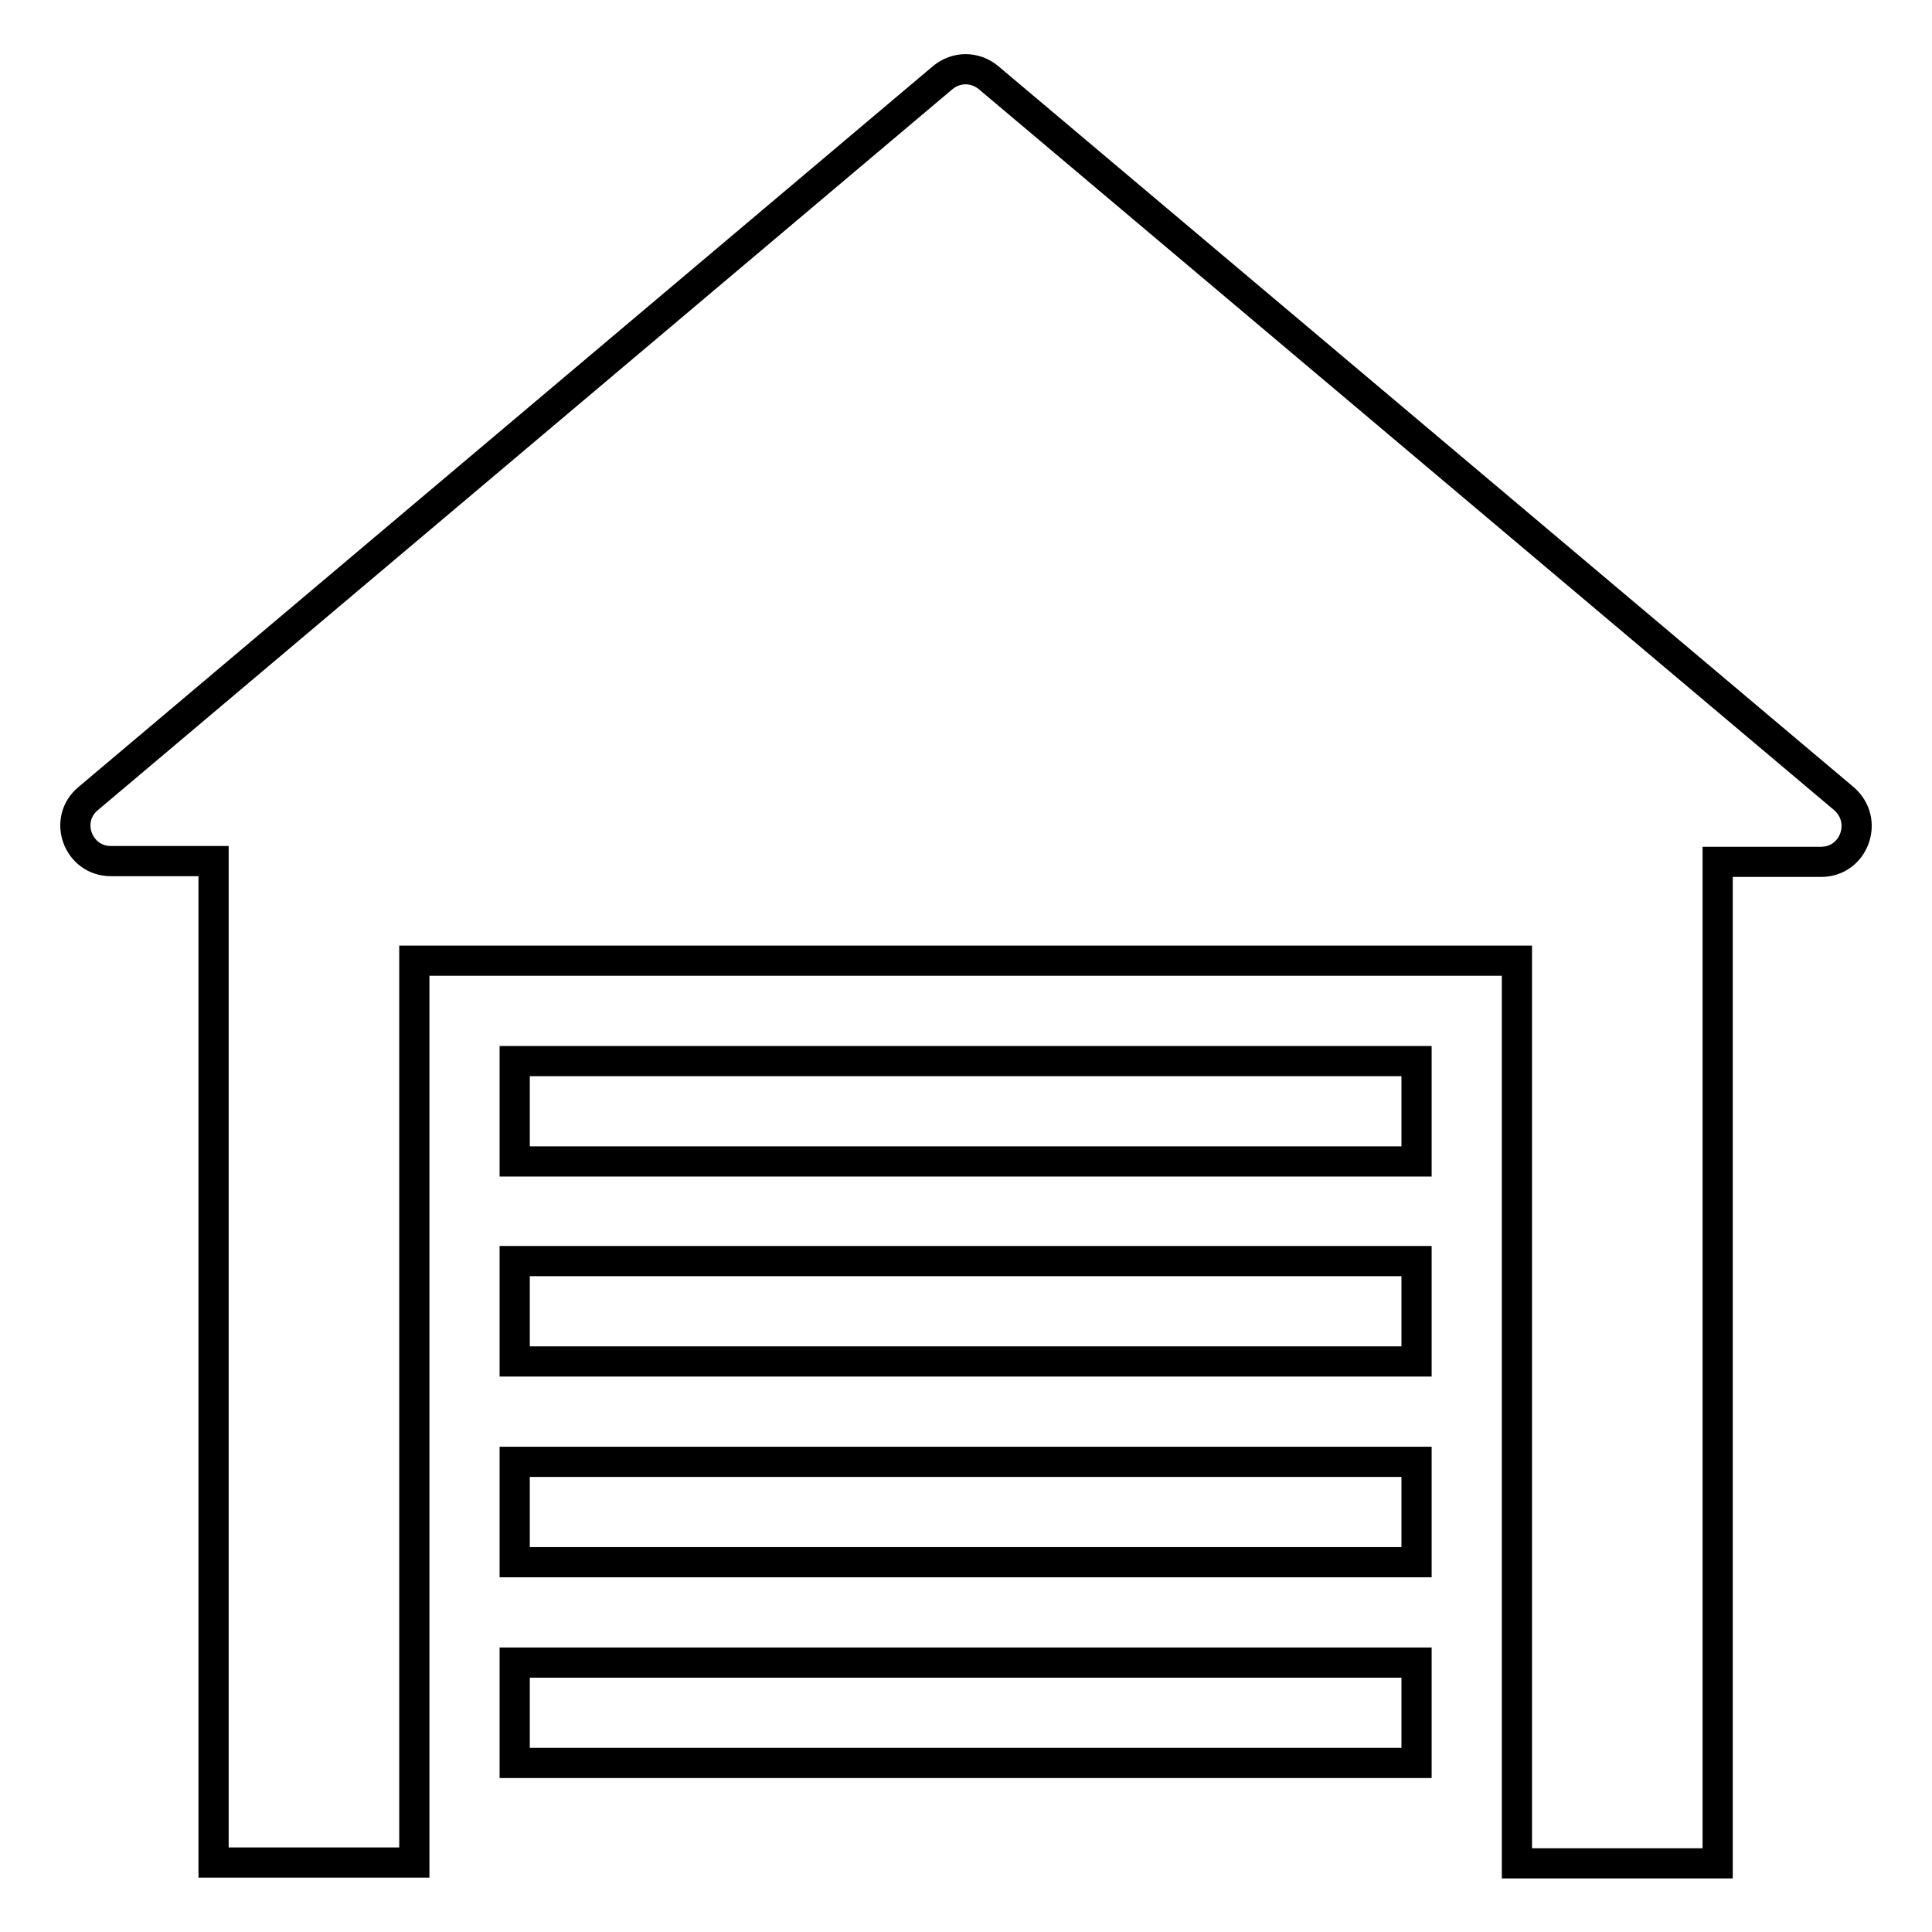
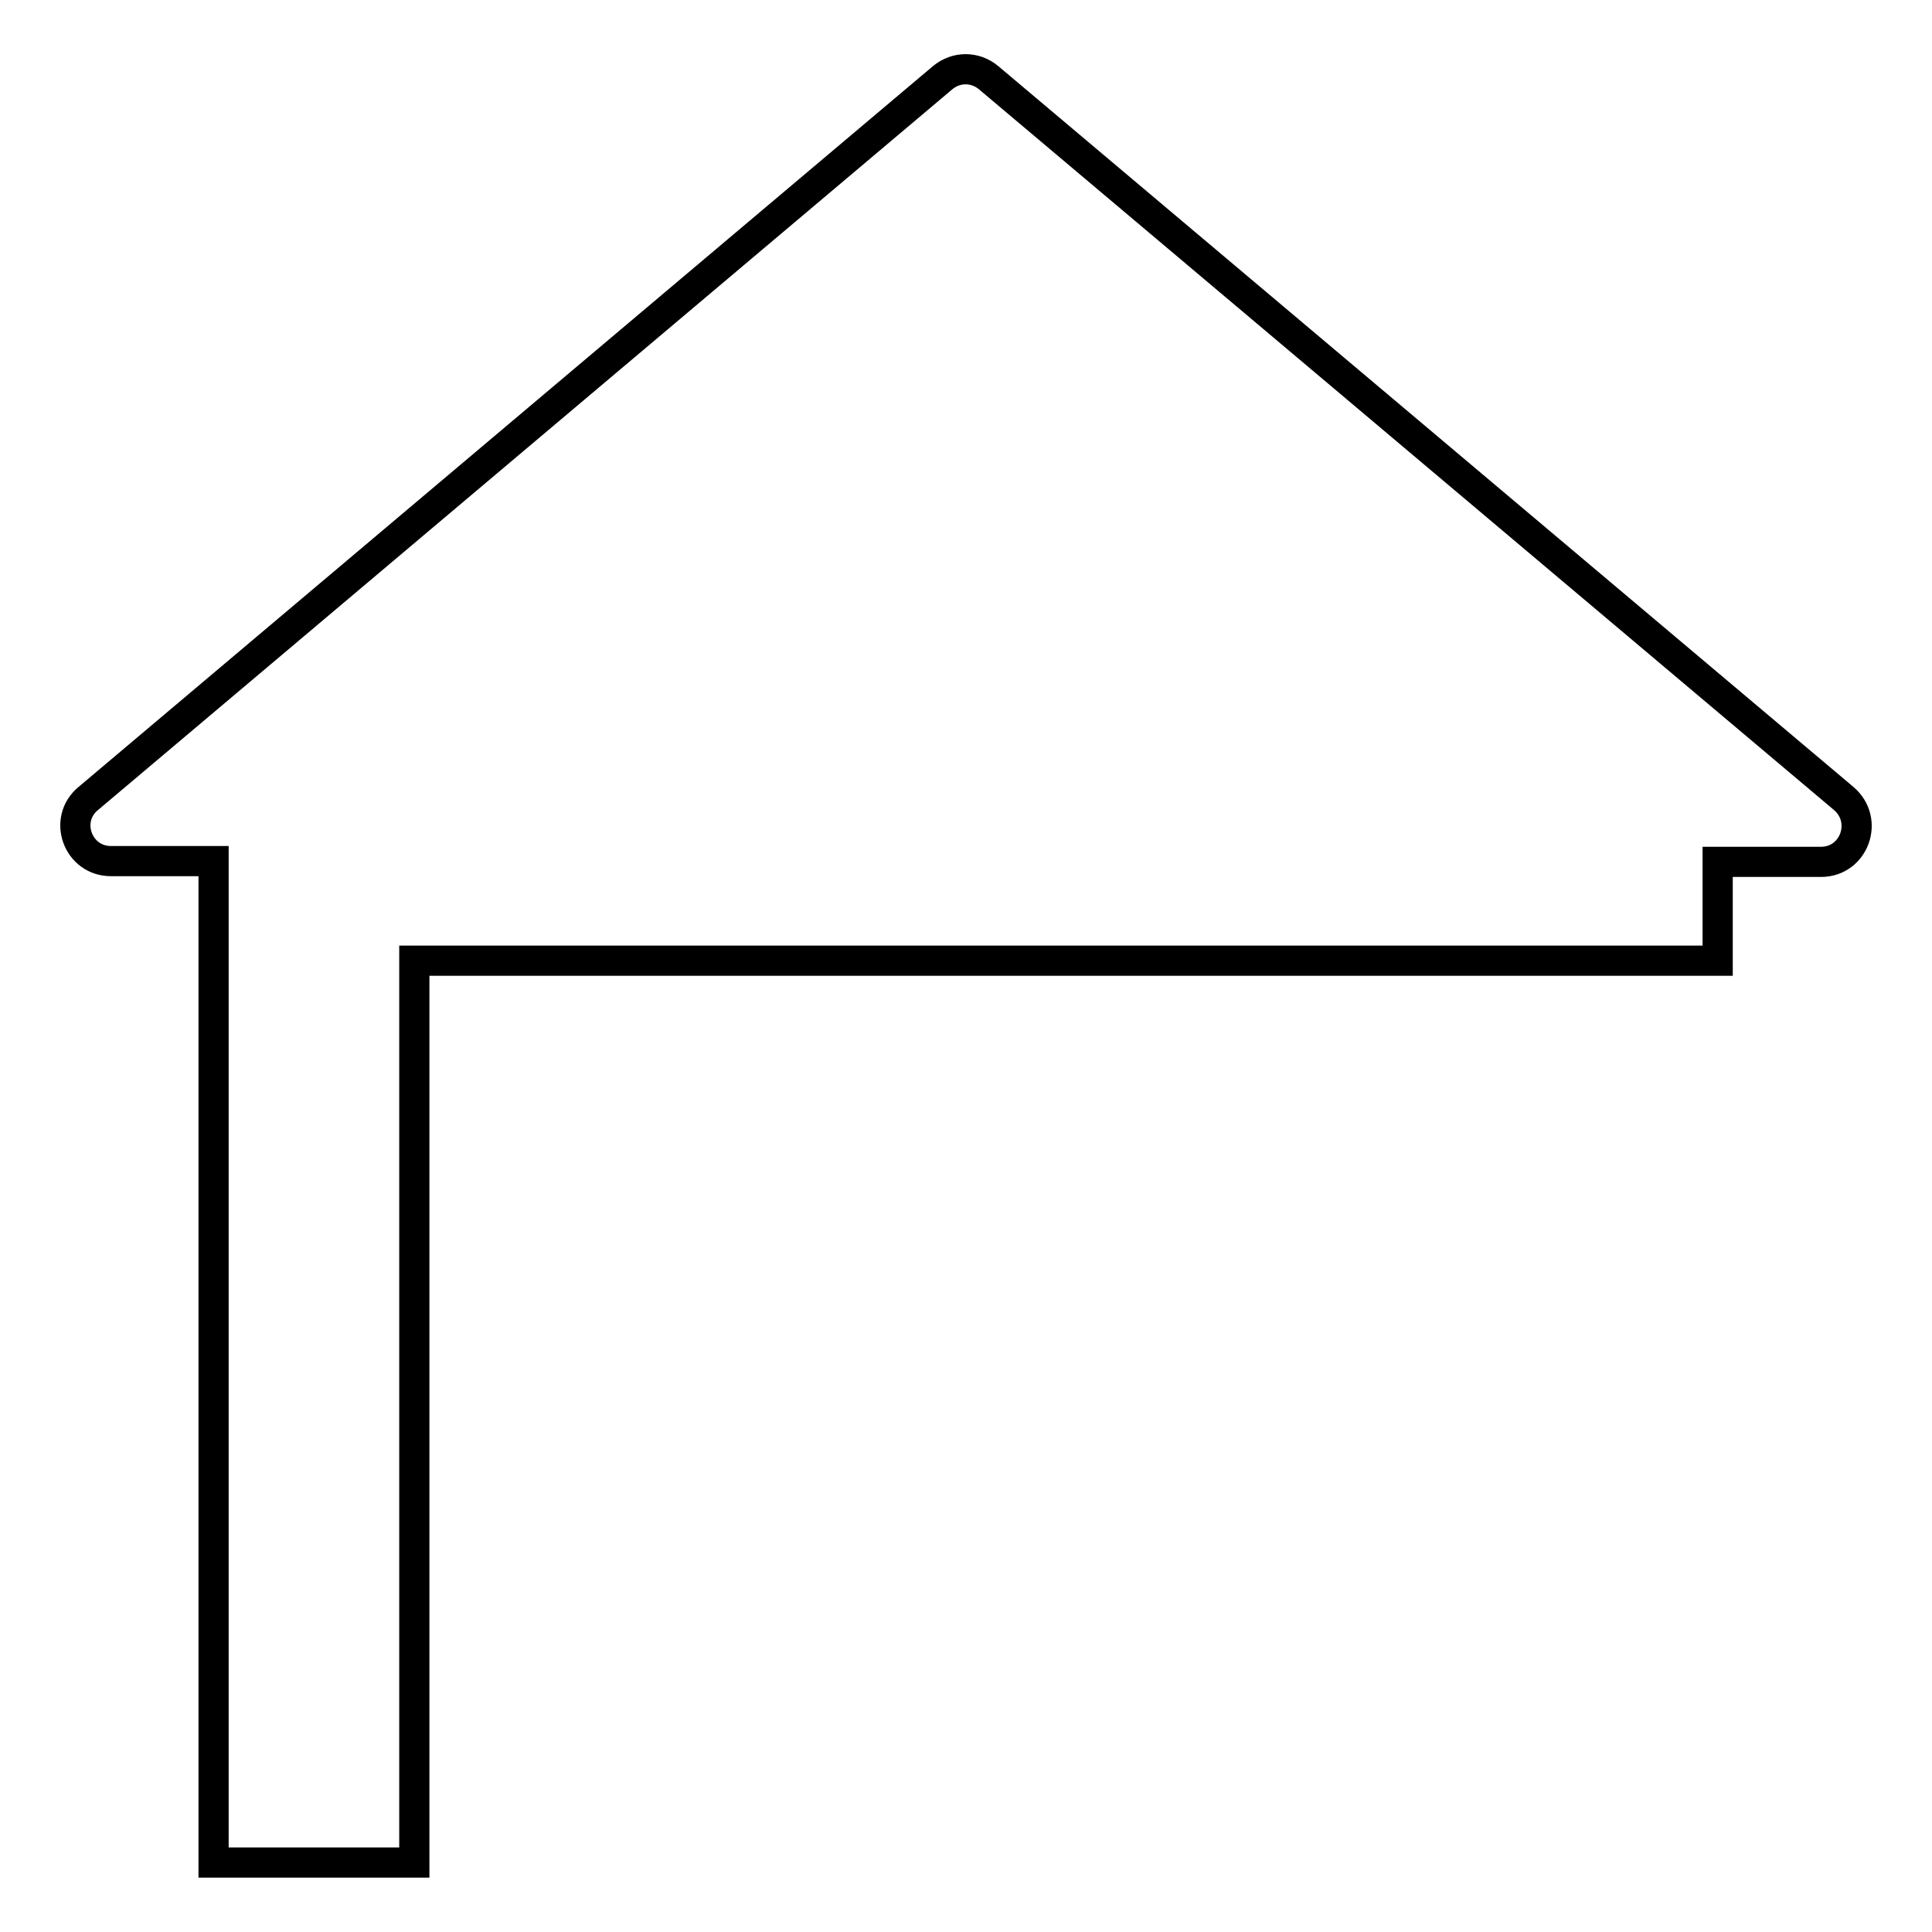
<svg xmlns="http://www.w3.org/2000/svg" version="1.1" x="0px" y="0px" viewBox="0 0 256 256" enable-background="new 0 0 256 256" xml:space="preserve">
  <g>
-     <path stroke-width="4" fill-opacity="0" stroke="#000000" d="M244.3,105.8L131,10.3c-1.8-1.5-4.3-1.5-6.1,0L11.7,105.8c-3.4,2.8-1.4,8.3,3,8.3h13.6v132.7h26.6V127.3 H201v119.6h26.6V114.2h13.7C245.7,114.2,247.7,108.7,244.3,105.8L244.3,105.8z" />
-     <path stroke-width="4" fill-opacity="0" stroke="#000000" d="M68.2,140.6h119.5v13.3H68.2V140.6z M68.2,167.1h119.5v13.3H68.2V167.1z M68.2,193.7h119.5V207H68.2V193.7z  M68.2,220.3h119.5v13.3H68.2V220.3z" />
+     <path stroke-width="4" fill-opacity="0" stroke="#000000" d="M244.3,105.8L131,10.3c-1.8-1.5-4.3-1.5-6.1,0L11.7,105.8c-3.4,2.8-1.4,8.3,3,8.3h13.6v132.7h26.6V127.3 H201h26.6V114.2h13.7C245.7,114.2,247.7,108.7,244.3,105.8L244.3,105.8z" />
  </g>
</svg>